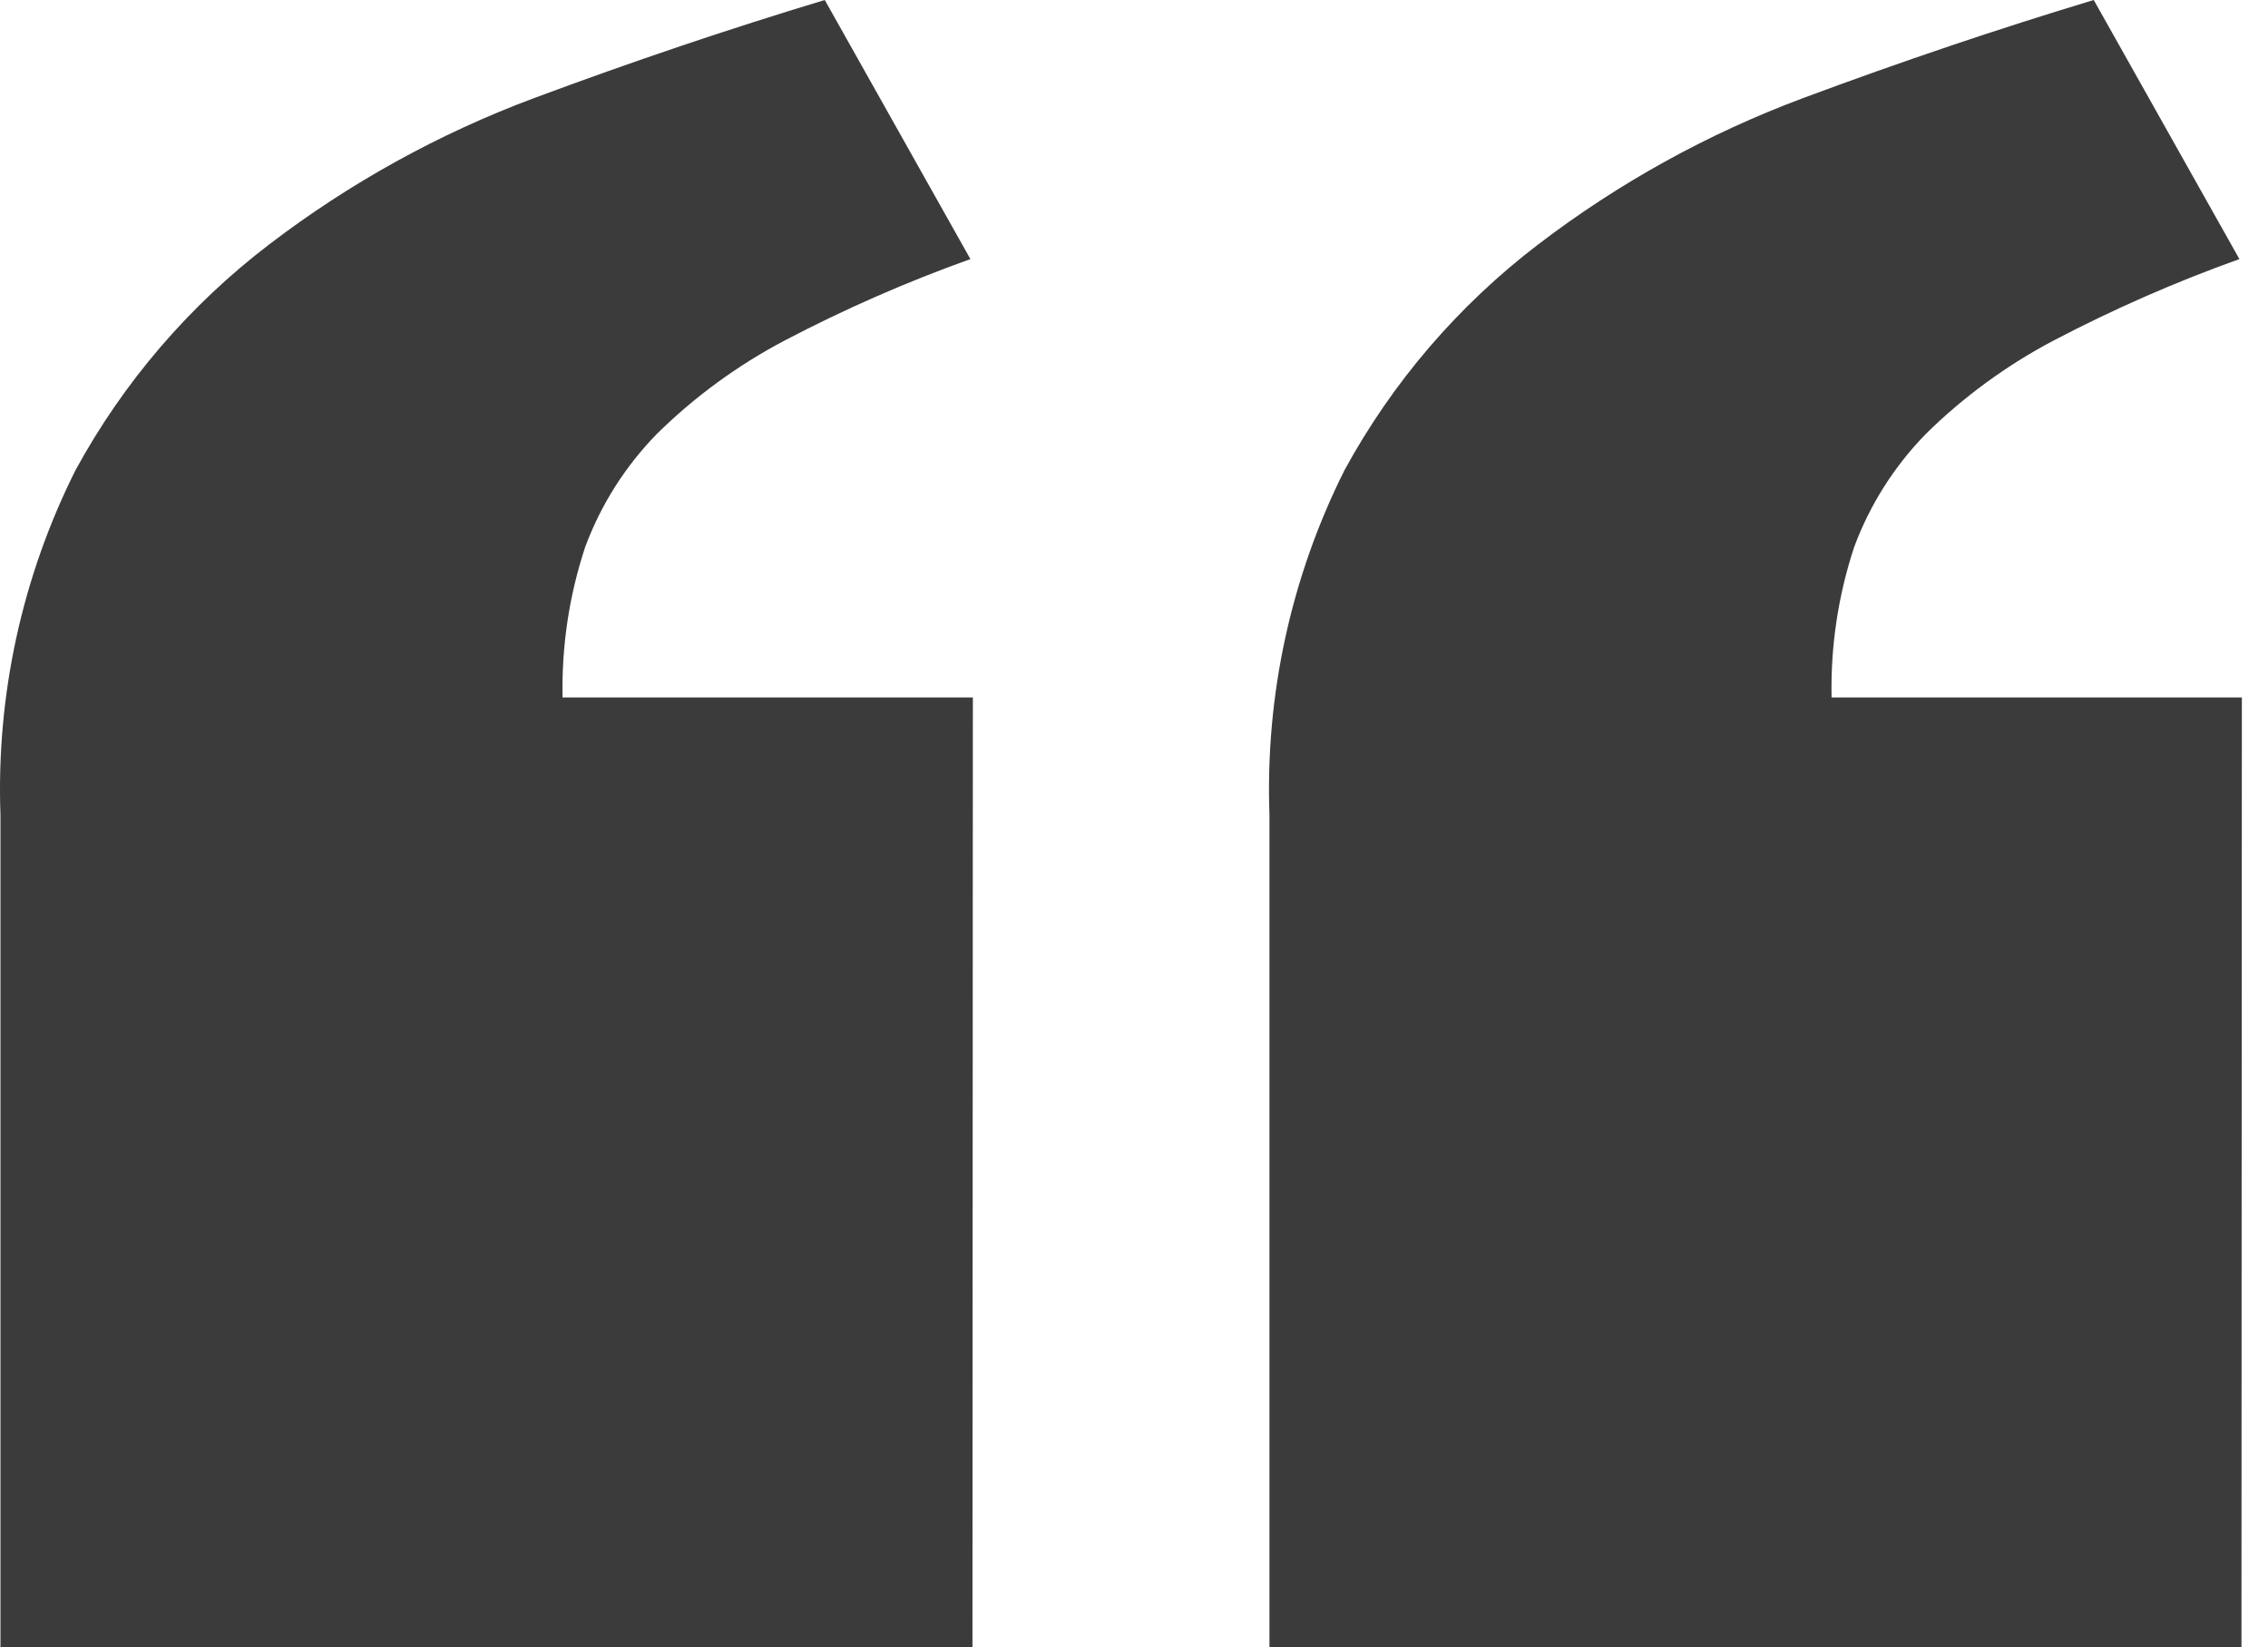
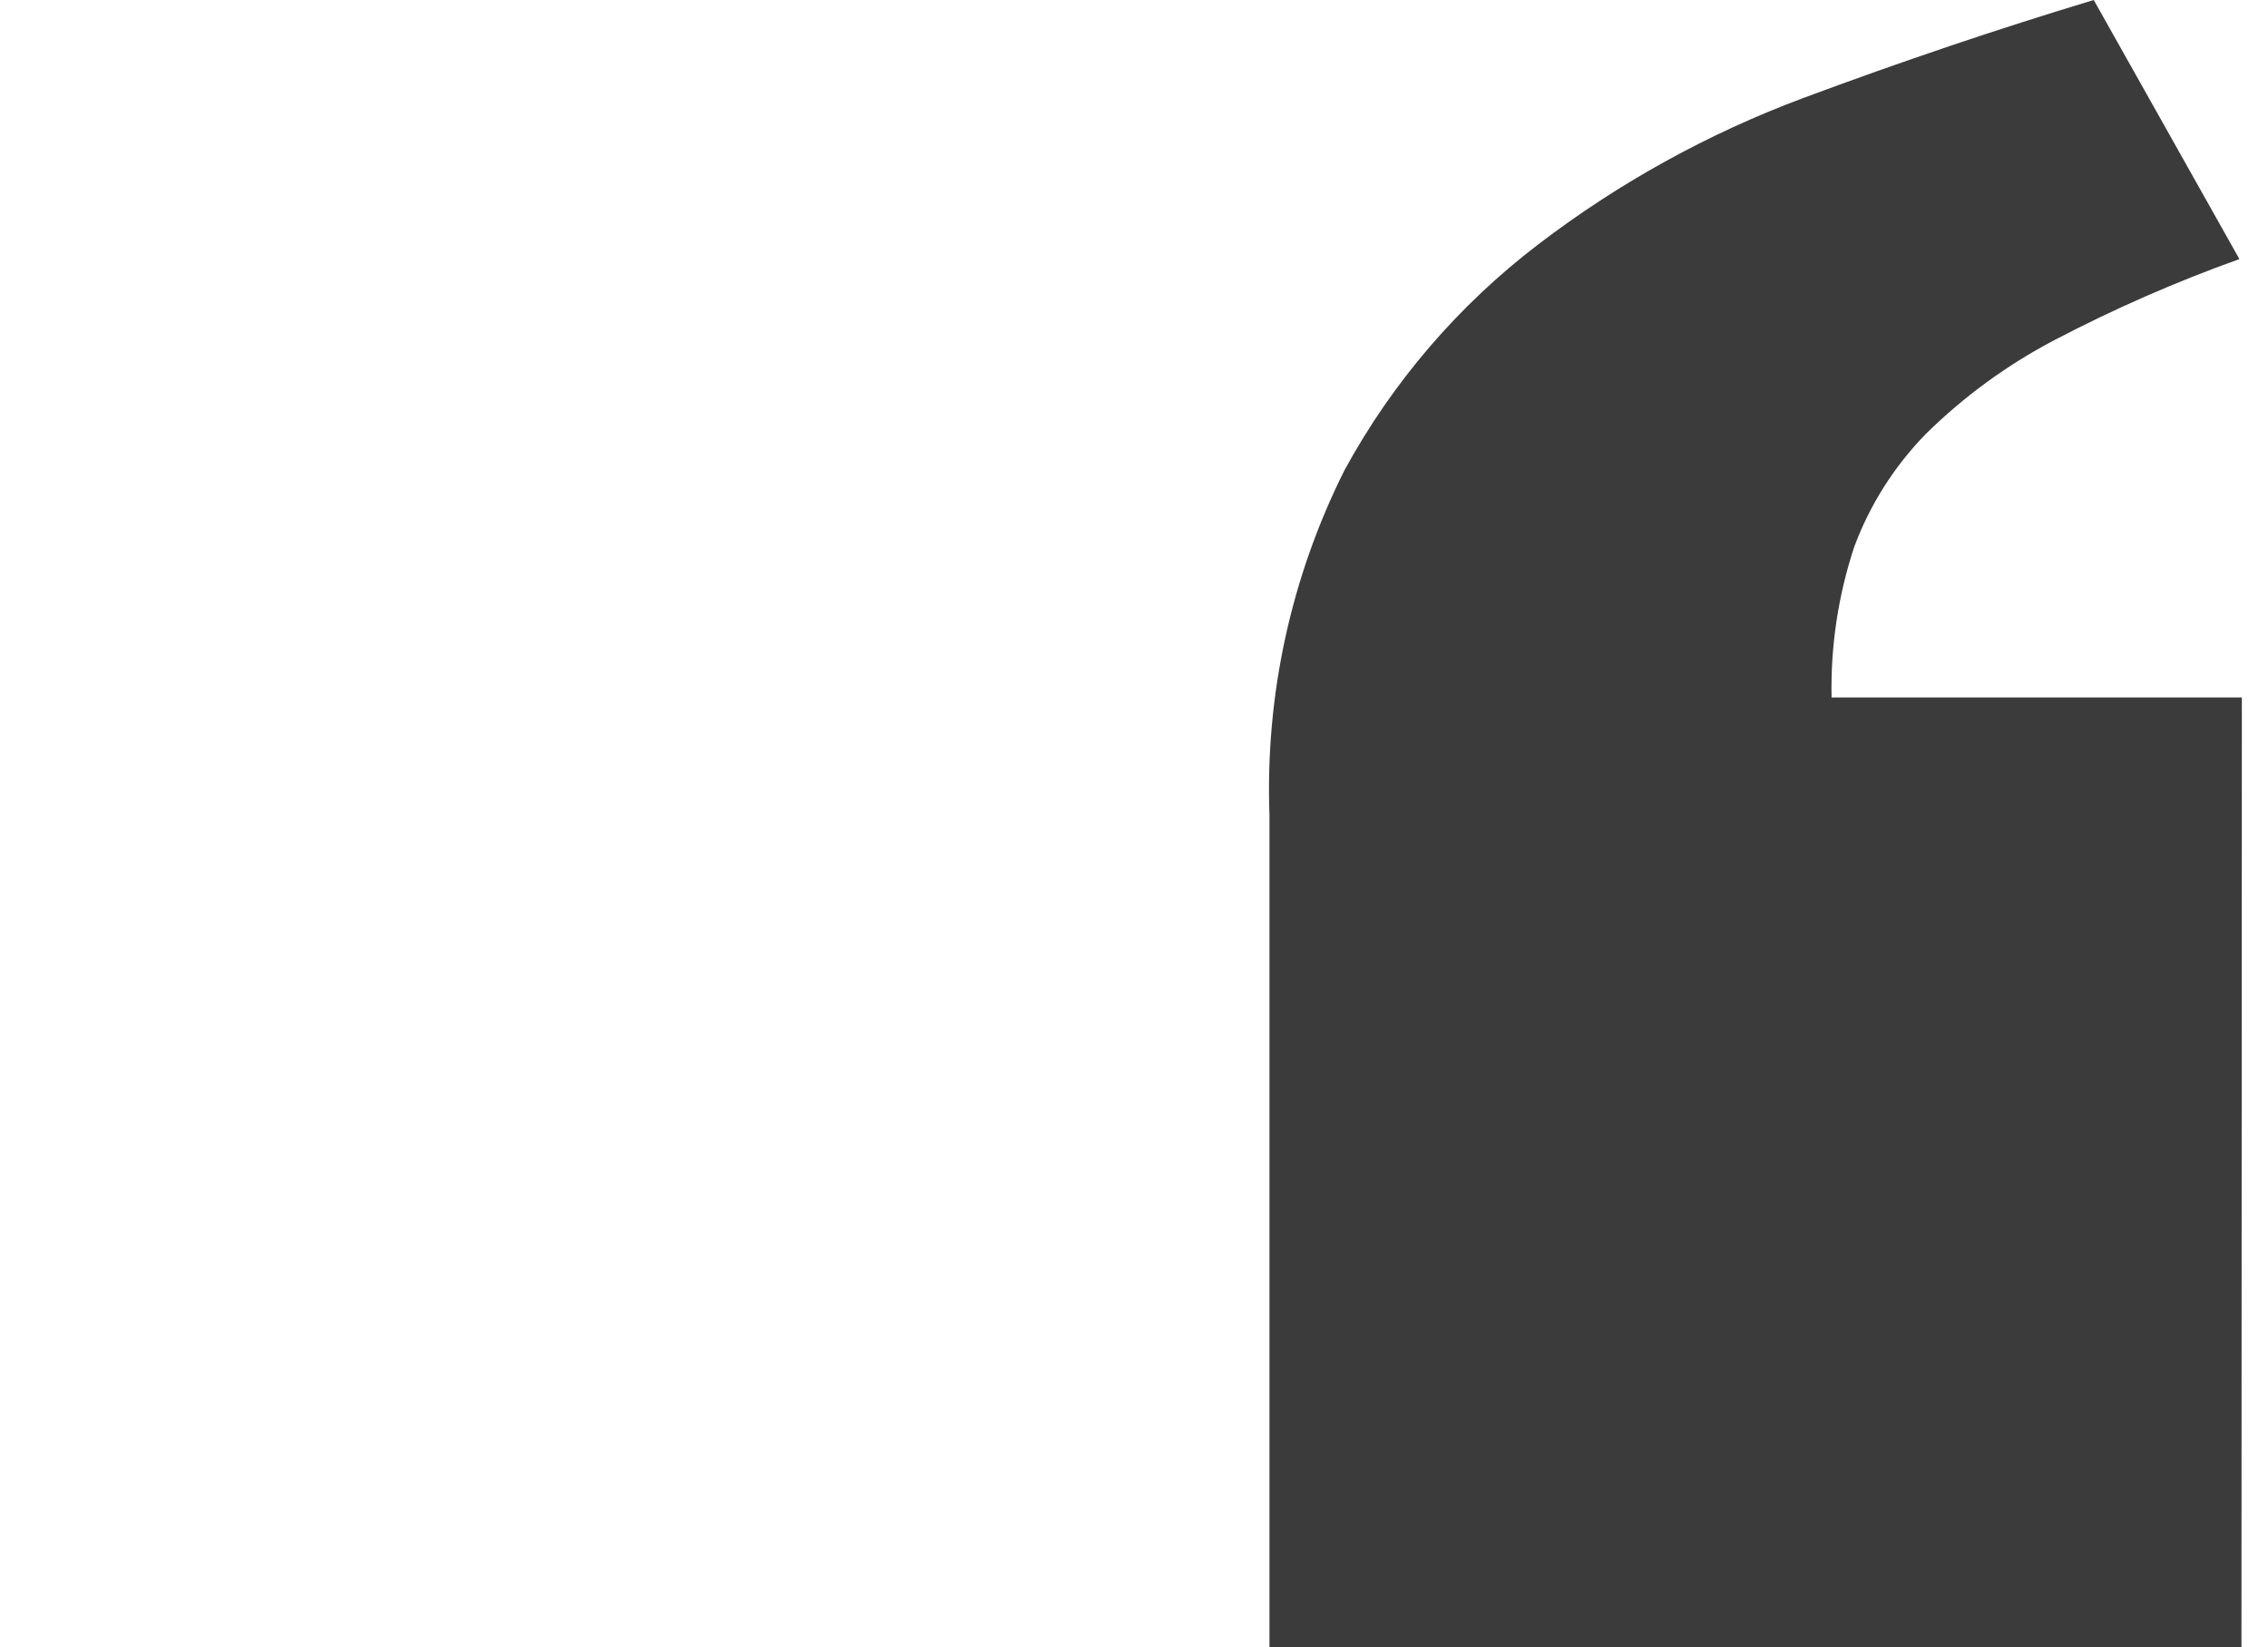
<svg xmlns="http://www.w3.org/2000/svg" width="84" height="61" viewBox="0 0 84 61" fill="none">
-   <path d="M36.017 61H0.017V30.168C-0.142 25.751 0.814 21.364 2.798 17.407C4.571 14.153 7.015 11.305 9.971 9.05C12.95 6.774 16.253 4.949 19.772 3.635C23.419 2.278 27.011 1.066 30.547 0L35.941 9.593C33.578 10.438 31.278 11.446 29.057 12.61C27.32 13.525 25.727 14.689 24.331 16.064C23.159 17.262 22.253 18.691 21.672 20.258C21.079 22.053 20.797 23.935 20.836 25.824H36.032L36.017 61Z" fill="#3B3B3B" />
  <path d="M83.017 61H47.017V30.168C46.858 25.751 47.813 21.364 49.798 17.407C51.571 14.153 54.015 11.305 56.971 9.05C59.95 6.774 63.253 4.949 66.772 3.635C70.419 2.278 74.011 1.066 77.546 0L82.941 9.593C80.578 10.438 78.278 11.446 76.057 12.61C74.32 13.525 72.727 14.689 71.331 16.064C70.159 17.262 69.253 18.691 68.672 20.258C68.079 22.053 67.797 23.935 67.836 25.824H83.032L83.017 61Z" fill="#3B3B3B" />
</svg>